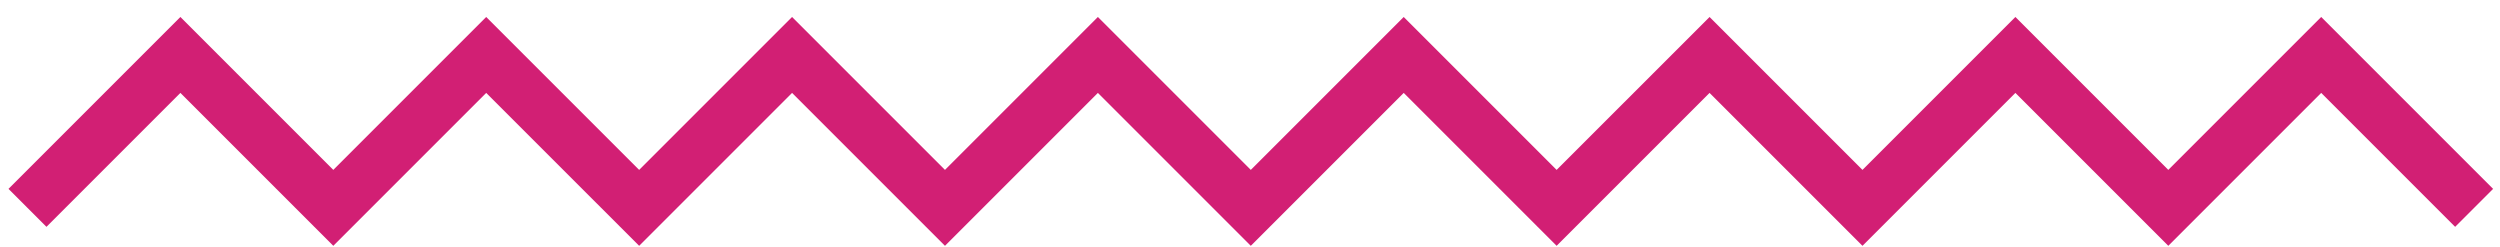
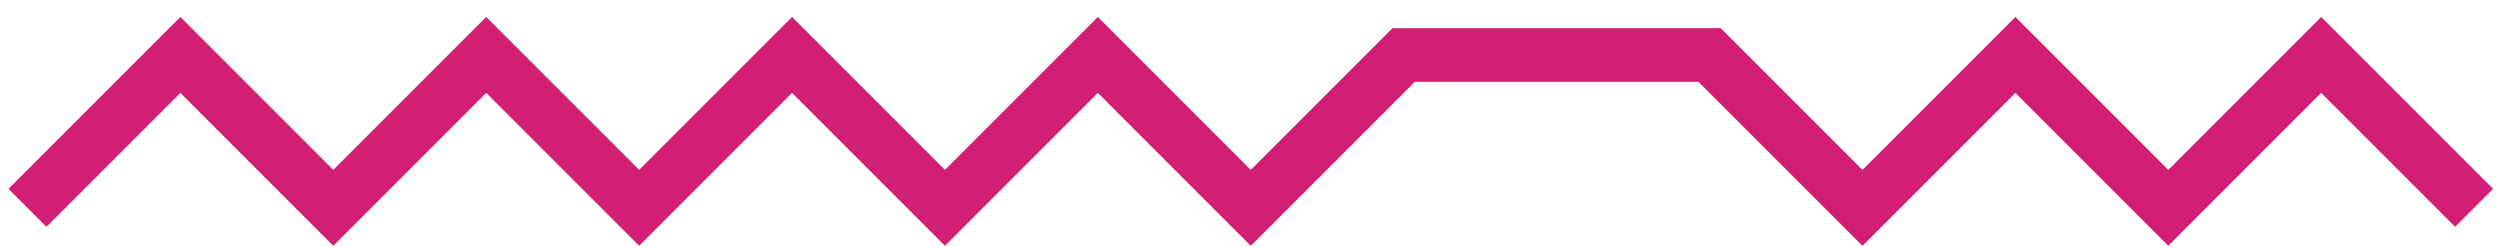
<svg xmlns="http://www.w3.org/2000/svg" fill="none" height="100%" overflow="visible" preserveAspectRatio="none" style="display: block;" viewBox="0 0 91 9" width="100%">
-   <path d="M1 7.566L6.566 2L12.132 7.566L17.698 2L23.265 7.566L28.831 2L34.397 7.566L39.963 2L45.529 7.566L51.095 2L56.661 7.566L62.228 2L67.794 7.566L73.36 2L78.926 7.566L84.492 2L90.058 7.566" id="Vector 10" stroke="#D21F74" stroke-width="1.954" />
+   <path d="M1 7.566L6.566 2L12.132 7.566L17.698 2L23.265 7.566L28.831 2L34.397 7.566L39.963 2L45.529 7.566L51.095 2L62.228 2L67.794 7.566L73.36 2L78.926 7.566L84.492 2L90.058 7.566" id="Vector 10" stroke="#D21F74" stroke-width="1.954" />
</svg>